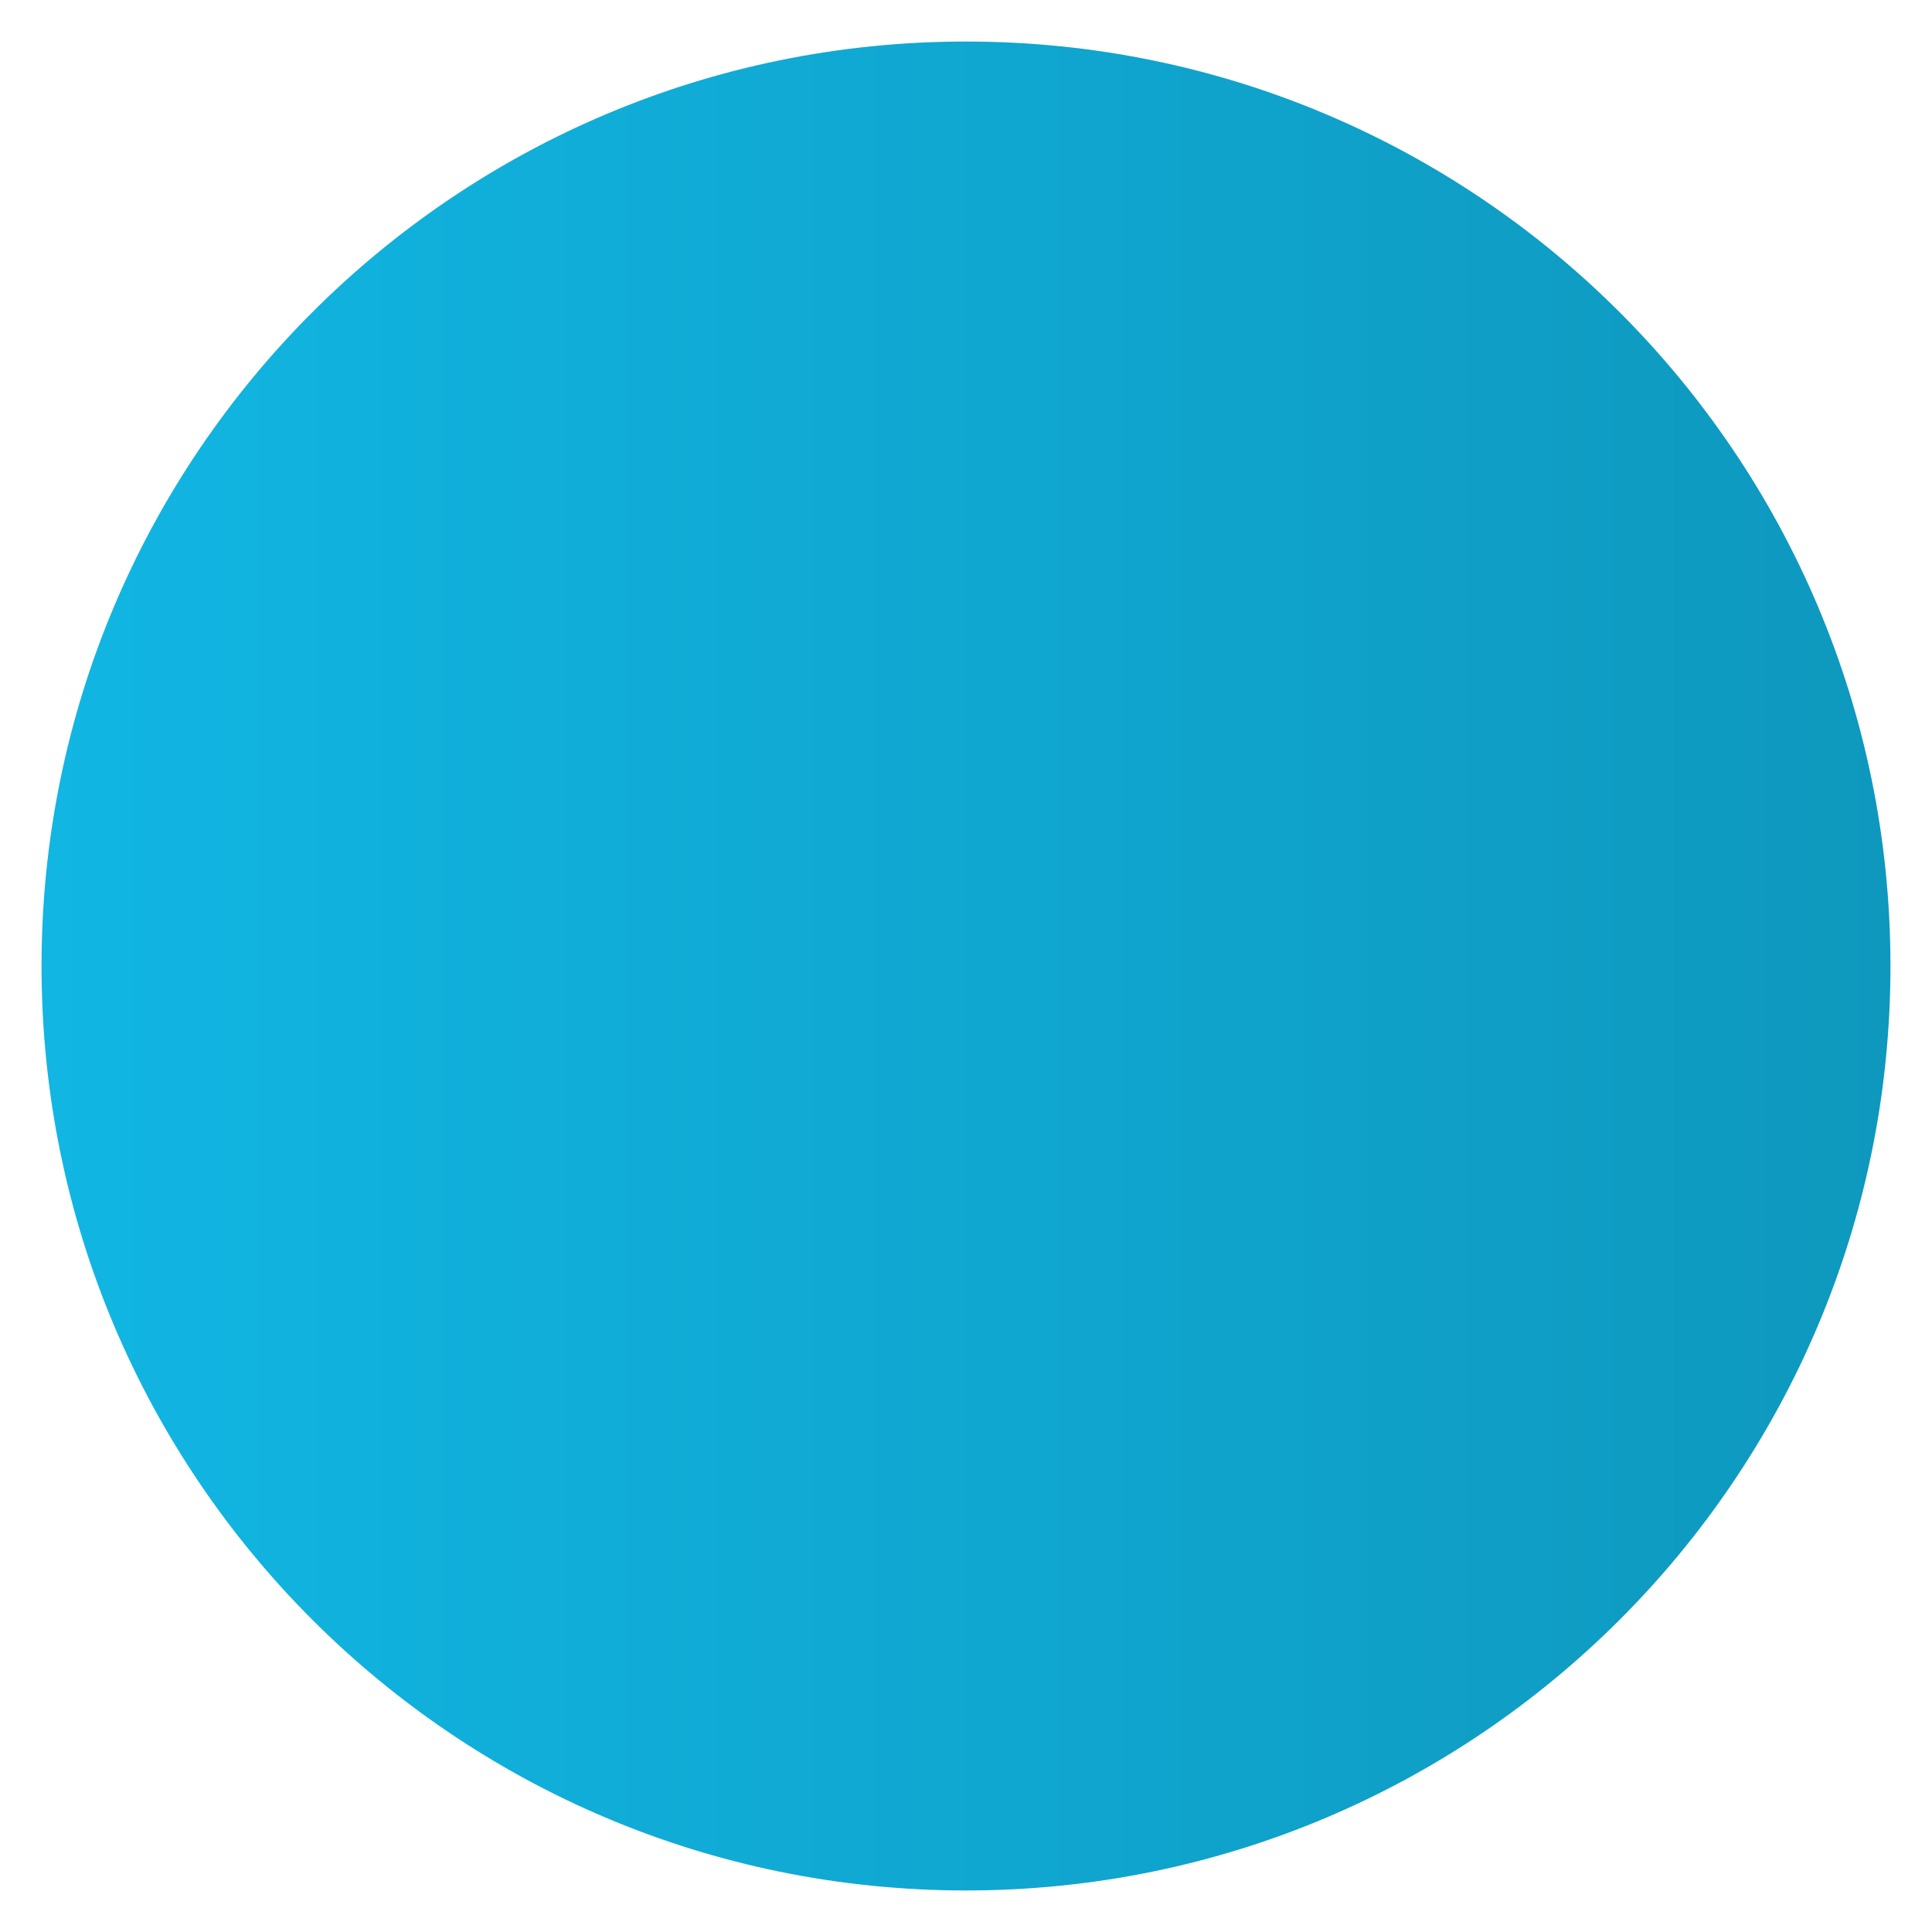
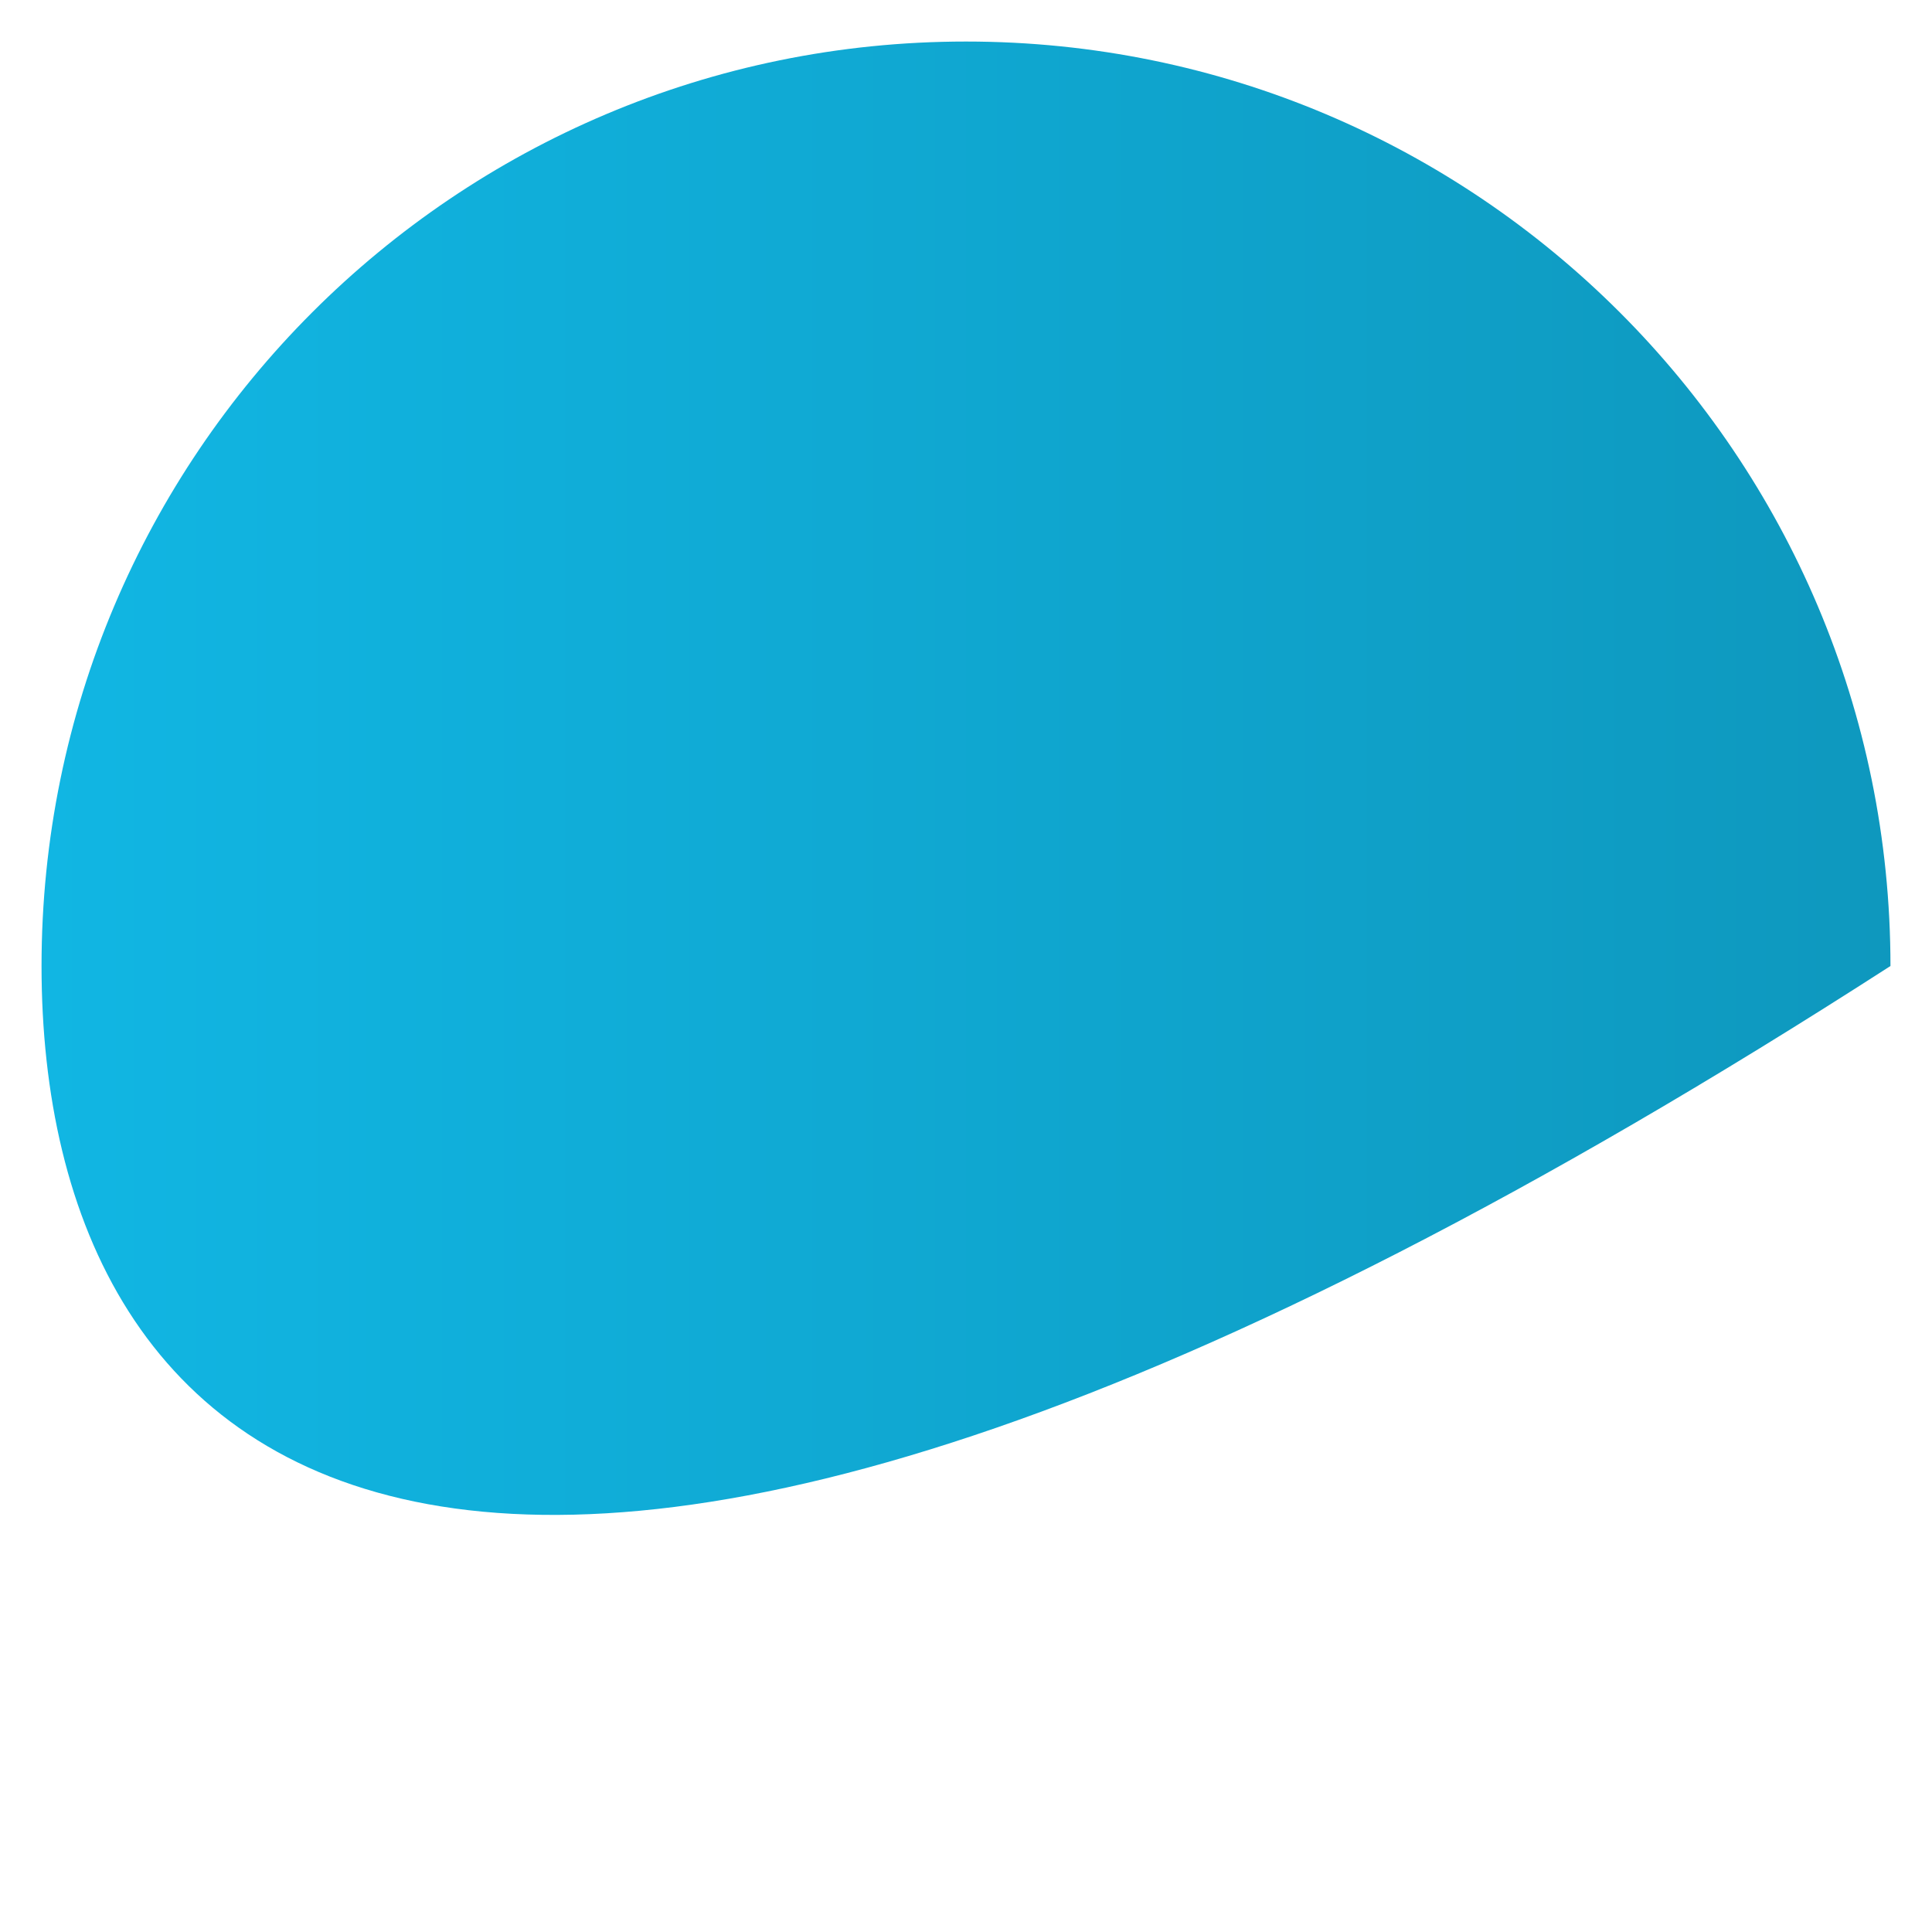
<svg xmlns="http://www.w3.org/2000/svg" width="10" height="10" viewBox="0 0 10 10" fill="none">
-   <path d="M9.785 5C9.785 7.643 7.643 9.785 5 9.785C2.357 9.785 0.215 7.643 0.215 5C0.215 2.357 2.357 0.215 5 0.215C7.643 0.215 9.785 2.357 9.785 5Z" fill="url(#paint0_linear_2009_59)" />
+   <path d="M9.785 5C2.357 9.785 0.215 7.643 0.215 5C0.215 2.357 2.357 0.215 5 0.215C7.643 0.215 9.785 2.357 9.785 5Z" fill="url(#paint0_linear_2009_59)" />
  <defs>
    <linearGradient id="paint0_linear_2009_59" x1="0.215" y1="5" x2="9.785" y2="5" gradientUnits="userSpaceOnUse">
      <stop stop-color="#11B6E3" />
      <stop offset="1" stop-color="#0E98BE" />
    </linearGradient>
  </defs>
</svg>